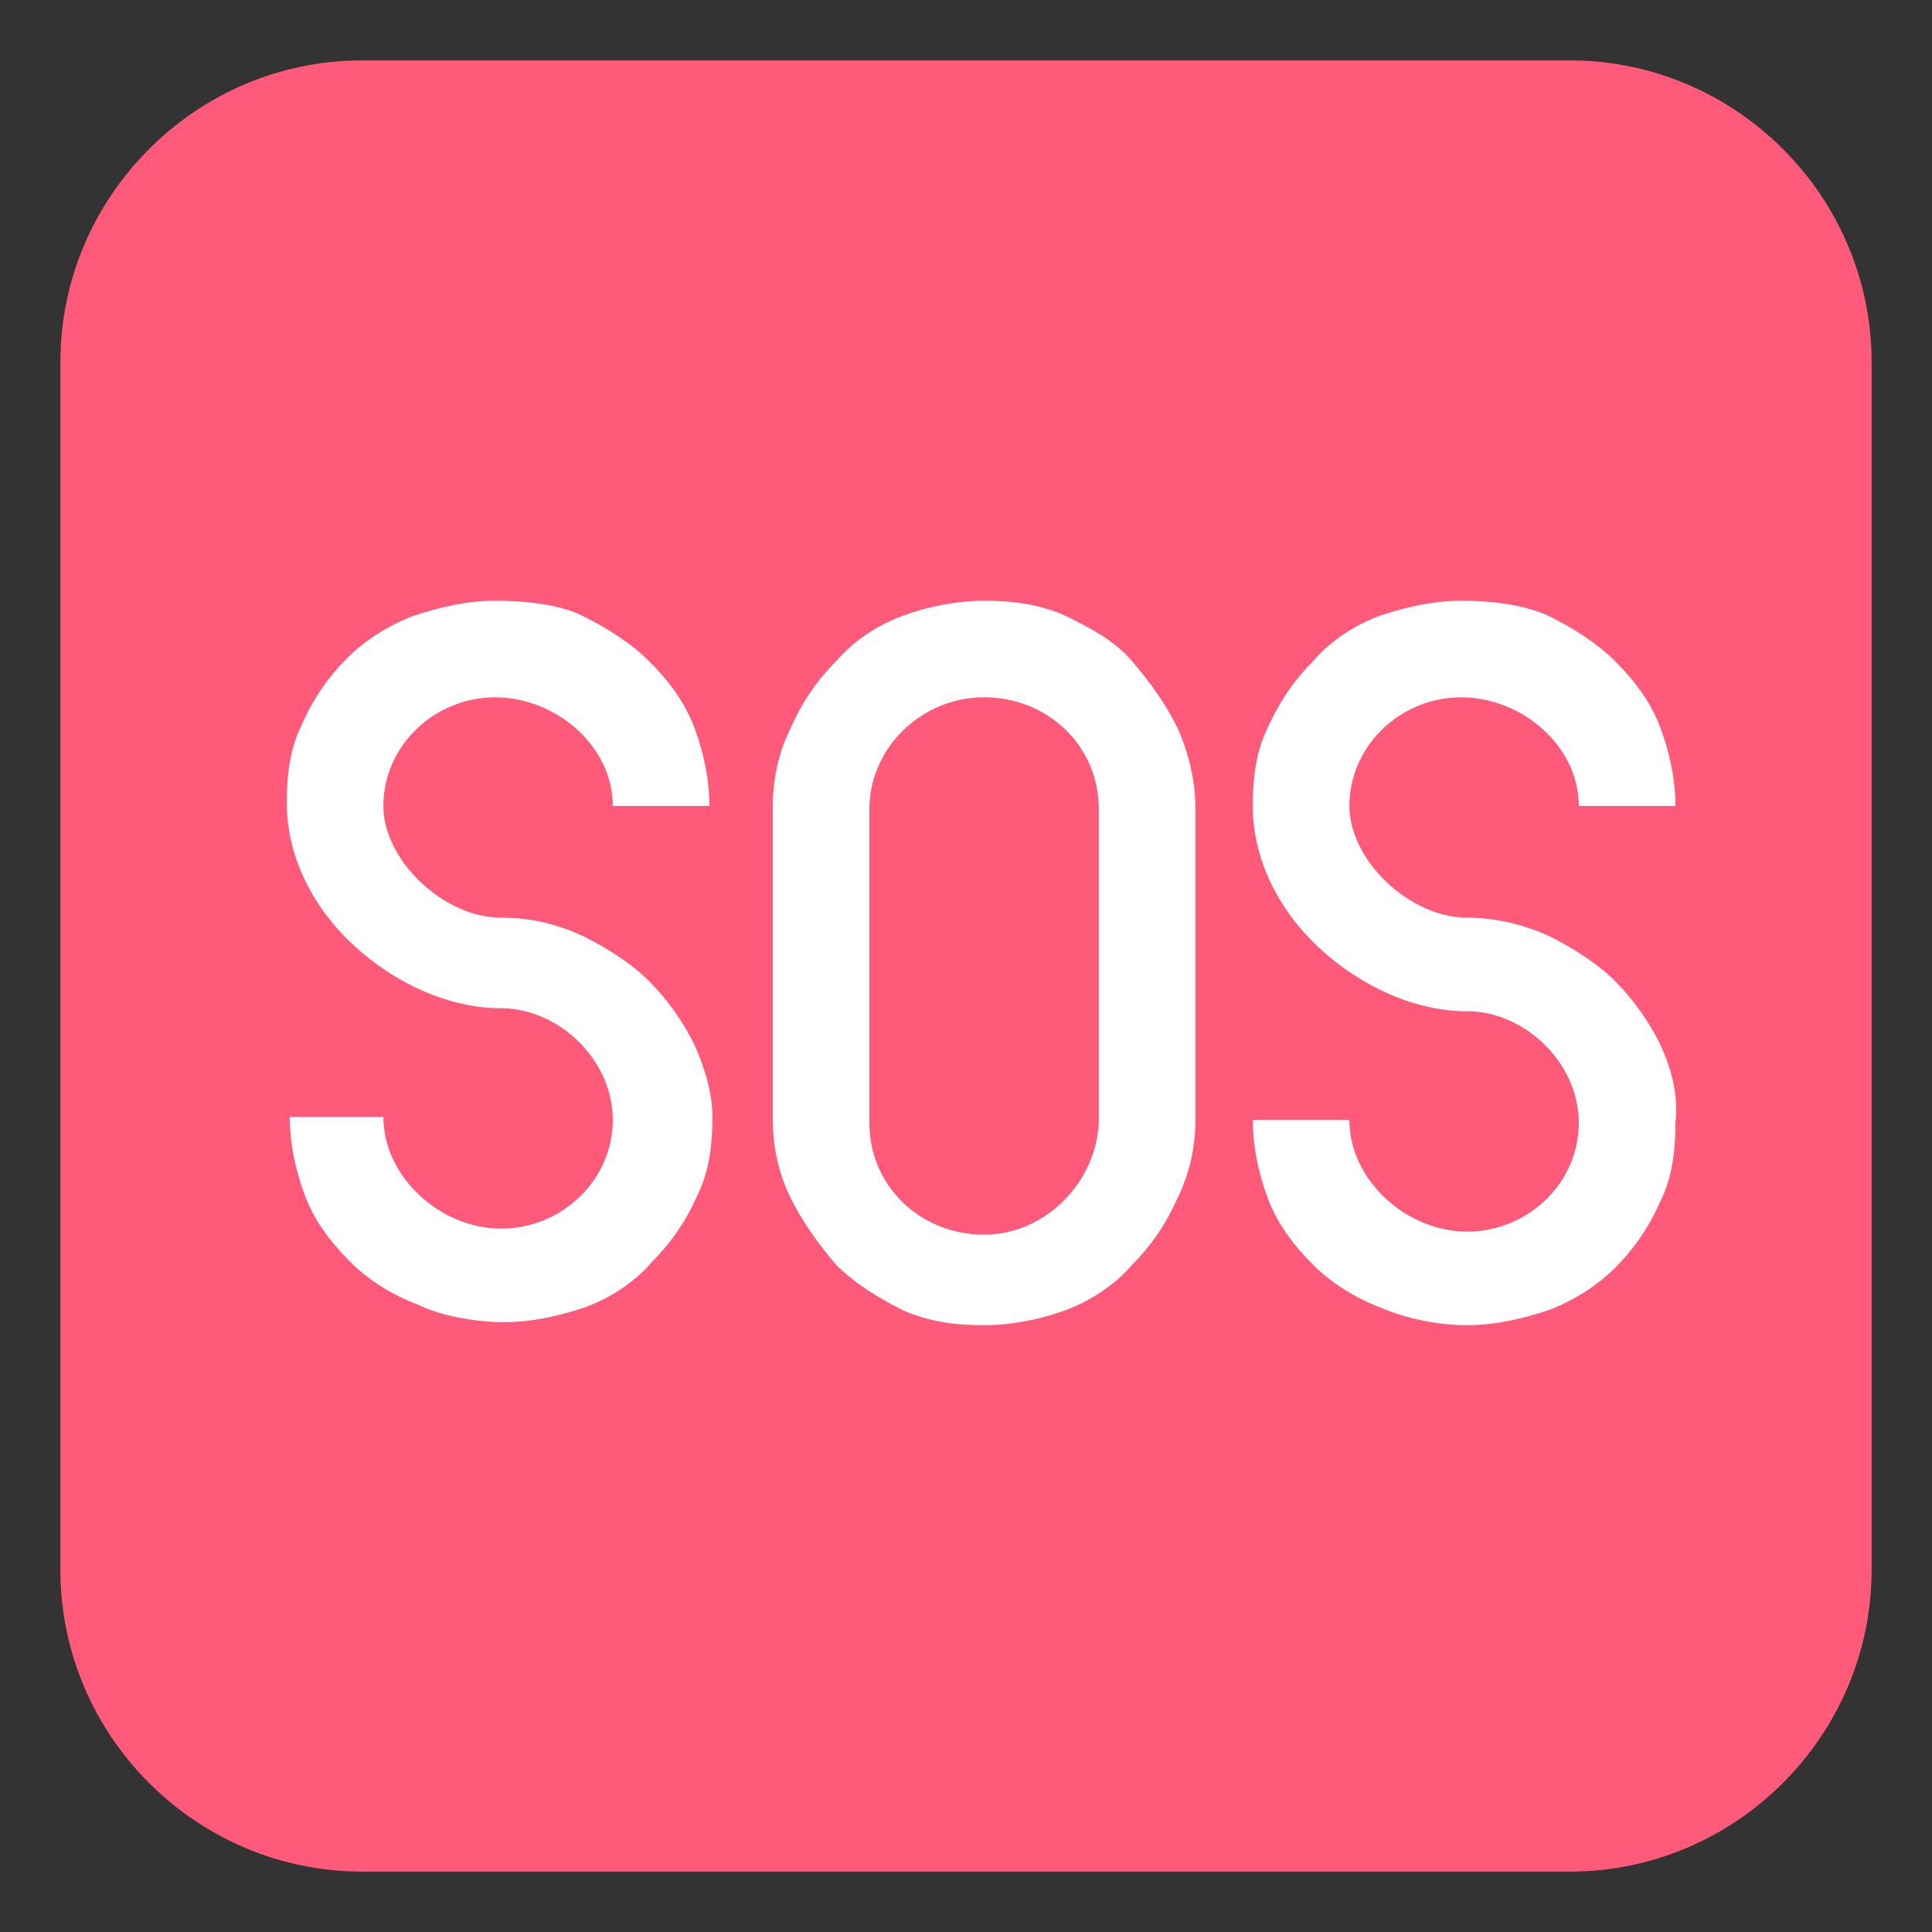
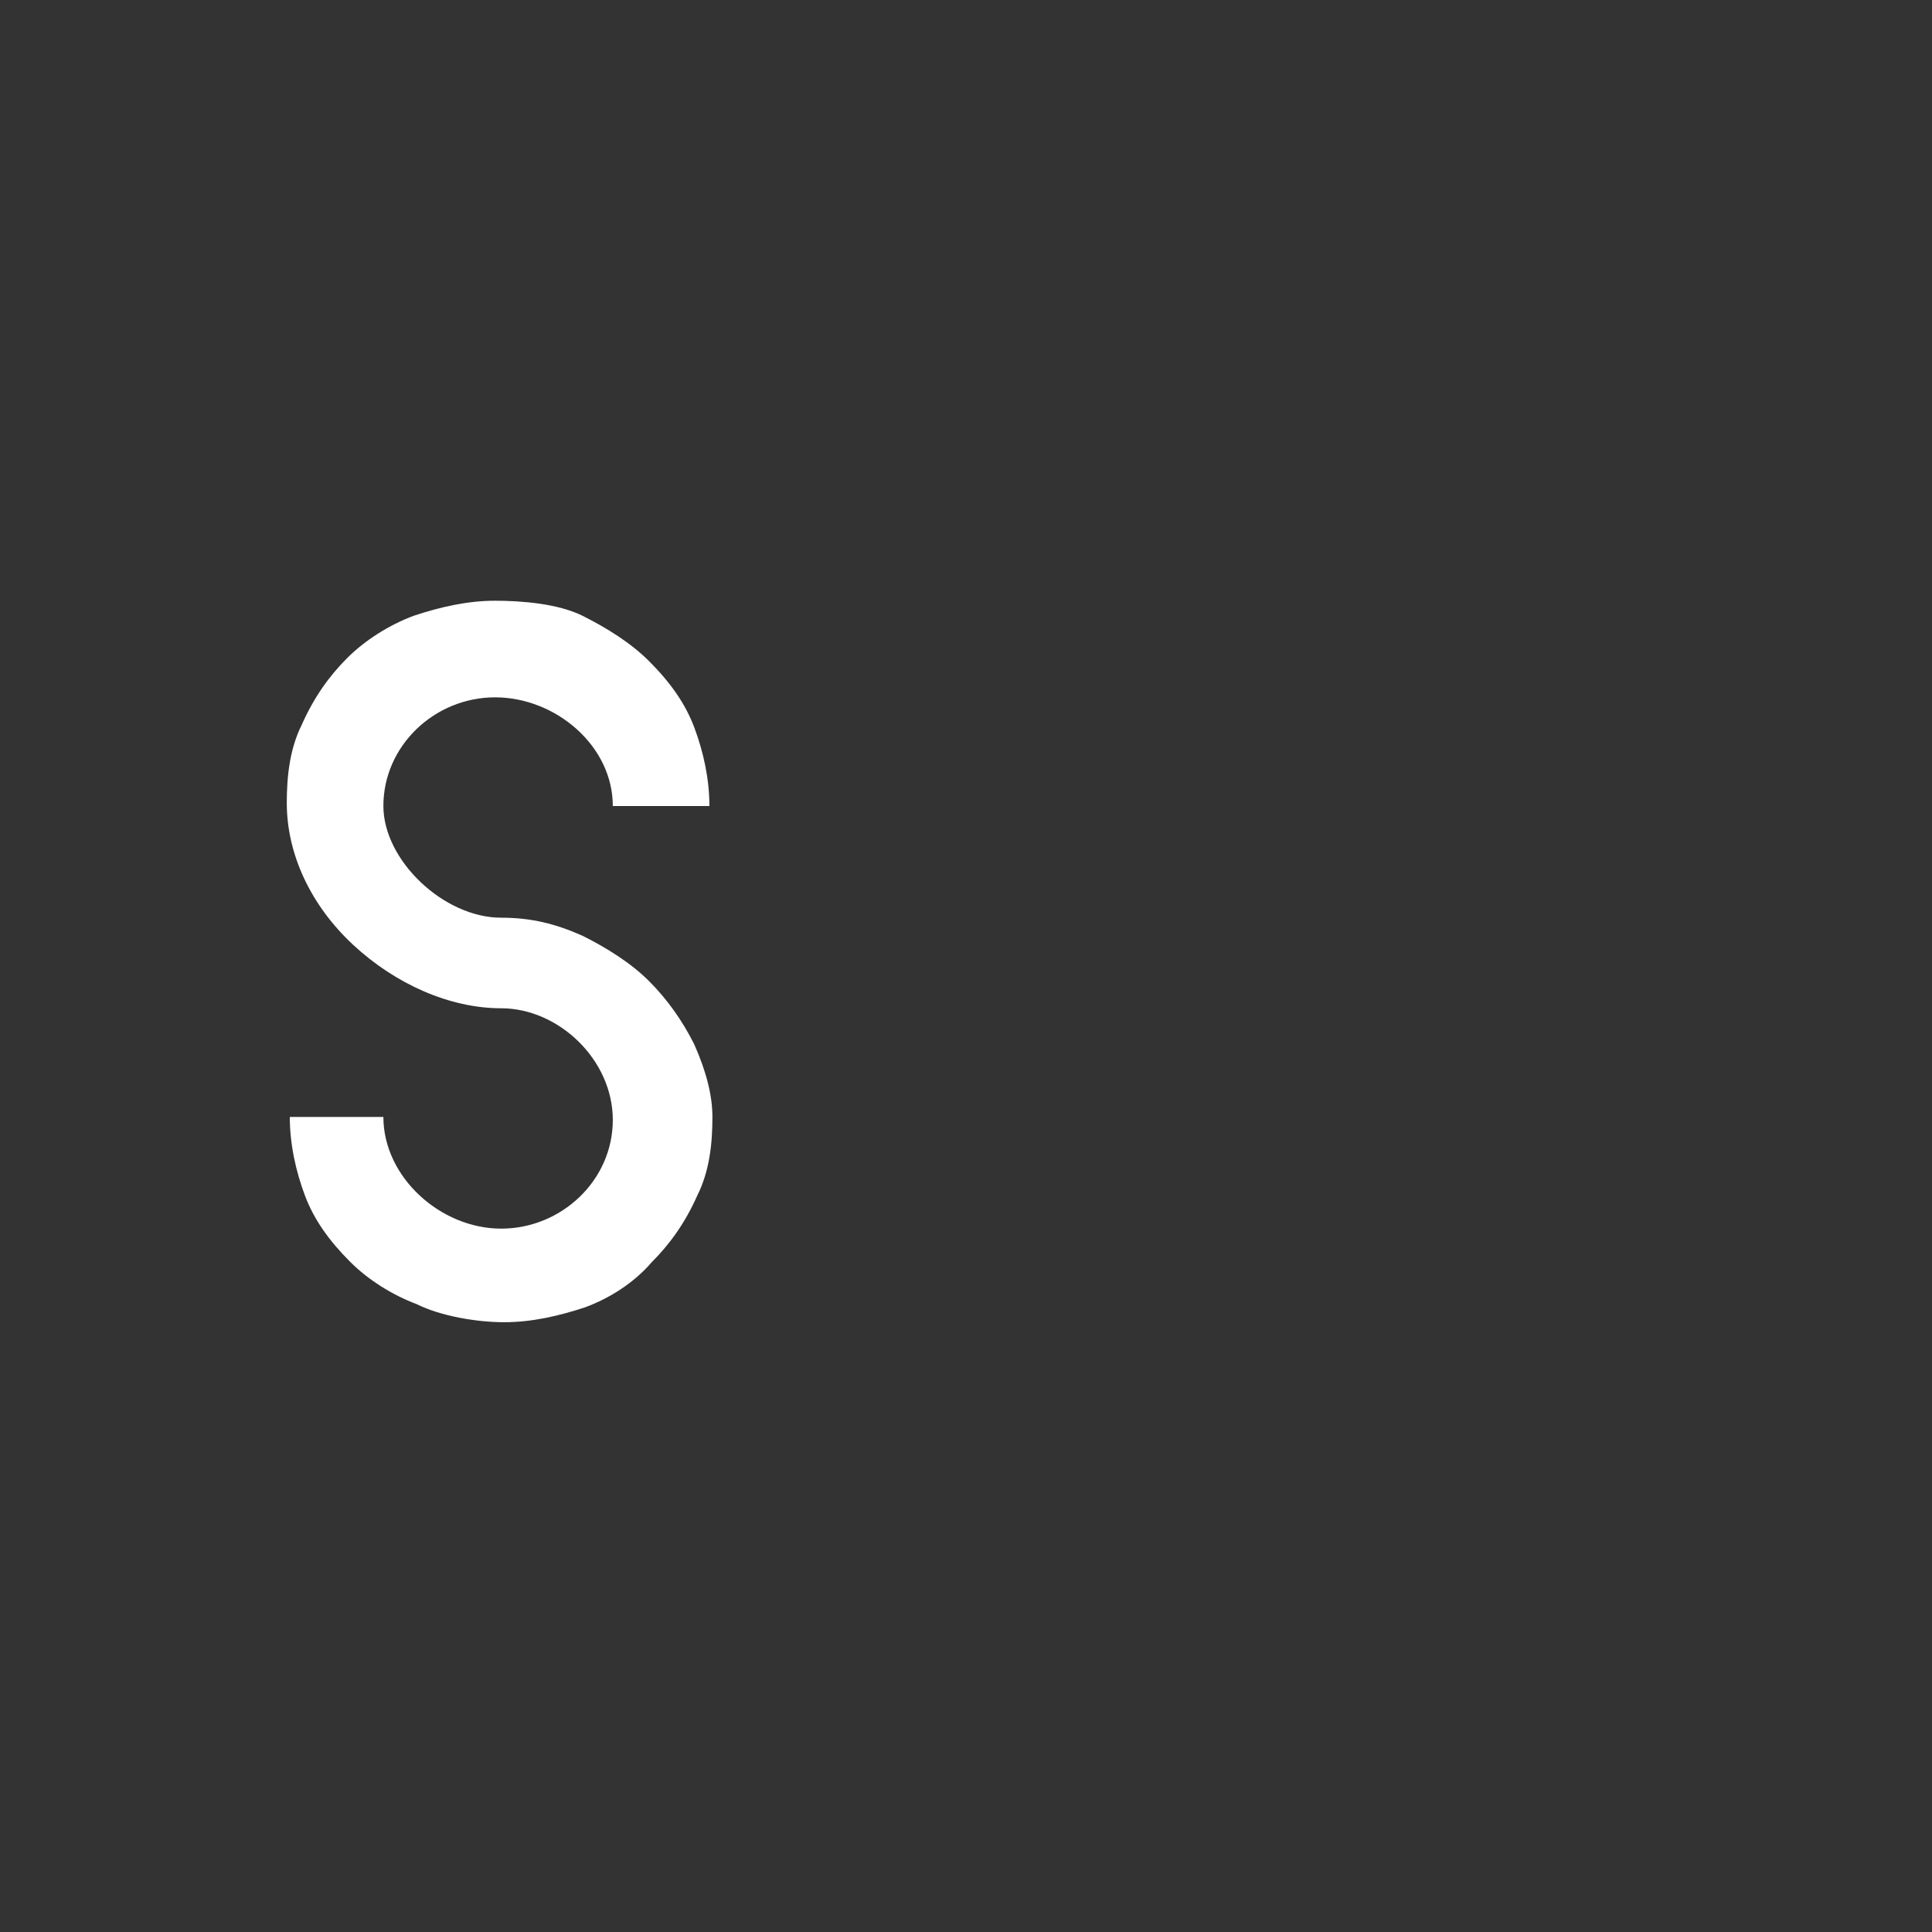
<svg xmlns="http://www.w3.org/2000/svg" width="800px" height="800px" viewBox="0 0 64 64" aria-hidden="true" role="img" class="iconify iconify--emojione" preserveAspectRatio="xMidYMid meet">
  <rect x="0" y="0" width="64" height="64" fill="#333333" stroke="none" />
-   <path d="M62 52c0 5.5-4.5 10-10 10H12C6.5 62 2 57.5 2 52V12C2 6.5 6.5 2 12 2h40c5.5 0 10 4.5 10 10v40z" fill="#ff5a79">
- 
- </path>
  <g fill="#ffffff">
    <path d="M23 34.6c-.4-.8-.9-1.5-1.5-2.1c-.6-.6-1.4-1.1-2.2-1.5c-.9-.4-1.7-.6-2.7-.6c-1.9 0-3.9-1.9-3.9-3.7c0-2 1.7-3.6 3.7-3.6s3.9 1.6 3.9 3.6h3.2c0-.9-.2-1.8-.5-2.6s-.8-1.5-1.5-2.2c-.6-.6-1.4-1.1-2.2-1.5c-.8-.4-2-.5-2.9-.5s-1.8.2-2.7.5c-.8.3-1.6.8-2.2 1.4c-.6.6-1.1 1.3-1.5 2.2c-.4.8-.5 1.7-.5 2.6c0 1.7.8 3.4 2.2 4.7c1.4 1.3 3.2 2.1 4.9 2.1c1.9 0 3.7 1.7 3.7 3.7s-1.7 3.6-3.7 3.6s-3.9-1.7-3.9-3.7H9.6c0 .9.2 1.8.5 2.6s.8 1.5 1.5 2.2c.6.6 1.4 1.1 2.2 1.4c.8.4 2 .6 2.9.6c.9 0 1.8-.2 2.7-.5c.8-.3 1.6-.8 2.2-1.5c.6-.6 1.1-1.3 1.5-2.2c.4-.8.5-1.7.5-2.6c0-.7-.2-1.5-.6-2.4">

</path>
-     <path d="M39 24.1c-.4-.8-.9-1.5-1.5-2.2s-1.4-1.1-2.2-1.5c-.9-.4-1.8-.5-2.7-.5s-1.9.2-2.7.5c-.8.3-1.6.8-2.2 1.5c-.6.6-1.1 1.3-1.5 2.2c-.4.8-.6 1.7-.6 2.6v10.4c0 .9.2 1.8.6 2.6c.4.8.9 1.5 1.5 2.2c.6.6 1.4 1.1 2.2 1.5c.9.4 1.8.5 2.7.5c.9 0 1.9-.2 2.7-.5c.8-.3 1.6-.8 2.2-1.5c.6-.6 1.1-1.3 1.5-2.2c.4-.8.6-1.7.6-2.6V26.8c0-.9-.2-1.8-.6-2.7m-6.4 16.8c-2.1 0-3.8-1.6-3.8-3.7V26.8c0-2 1.7-3.7 3.8-3.7s3.8 1.6 3.8 3.7v10.4c-.1 2-1.8 3.7-3.8 3.7">
- 
- </path>
-     <path d="M55 34.6c-.4-.8-.9-1.5-1.5-2.1c-.6-.6-1.4-1.1-2.2-1.5c-.9-.4-1.8-.6-2.7-.6c-1.9 0-3.9-1.9-3.9-3.7c0-2 1.7-3.6 3.7-3.6s3.9 1.6 3.9 3.6h3.2c0-.9-.2-1.8-.5-2.6s-.8-1.5-1.5-2.2c-.6-.6-1.4-1.1-2.2-1.5c-.9-.4-2-.5-2.9-.5s-1.8.2-2.7.5c-.8.3-1.6.8-2.2 1.5c-.6.6-1.1 1.3-1.5 2.2c-.4.8-.5 1.7-.5 2.6c0 1.7.8 3.4 2.2 4.7c1.4 1.3 3.2 2.1 4.9 2.1c1.9 0 3.7 1.7 3.7 3.7s-1.7 3.6-3.7 3.6s-3.9-1.7-3.9-3.7h-3.2c0 .9.2 1.8.5 2.6s.8 1.5 1.5 2.2c.6.6 1.4 1.1 2.2 1.4c.9.4 2 .6 2.9.6s1.8-.2 2.7-.5c.8-.3 1.6-.8 2.2-1.4c.6-.6 1.1-1.3 1.5-2.2c.4-.8.5-1.7.5-2.6c.1-.9-.1-1.7-.5-2.6">
- 
- </path>
  </g>
</svg>